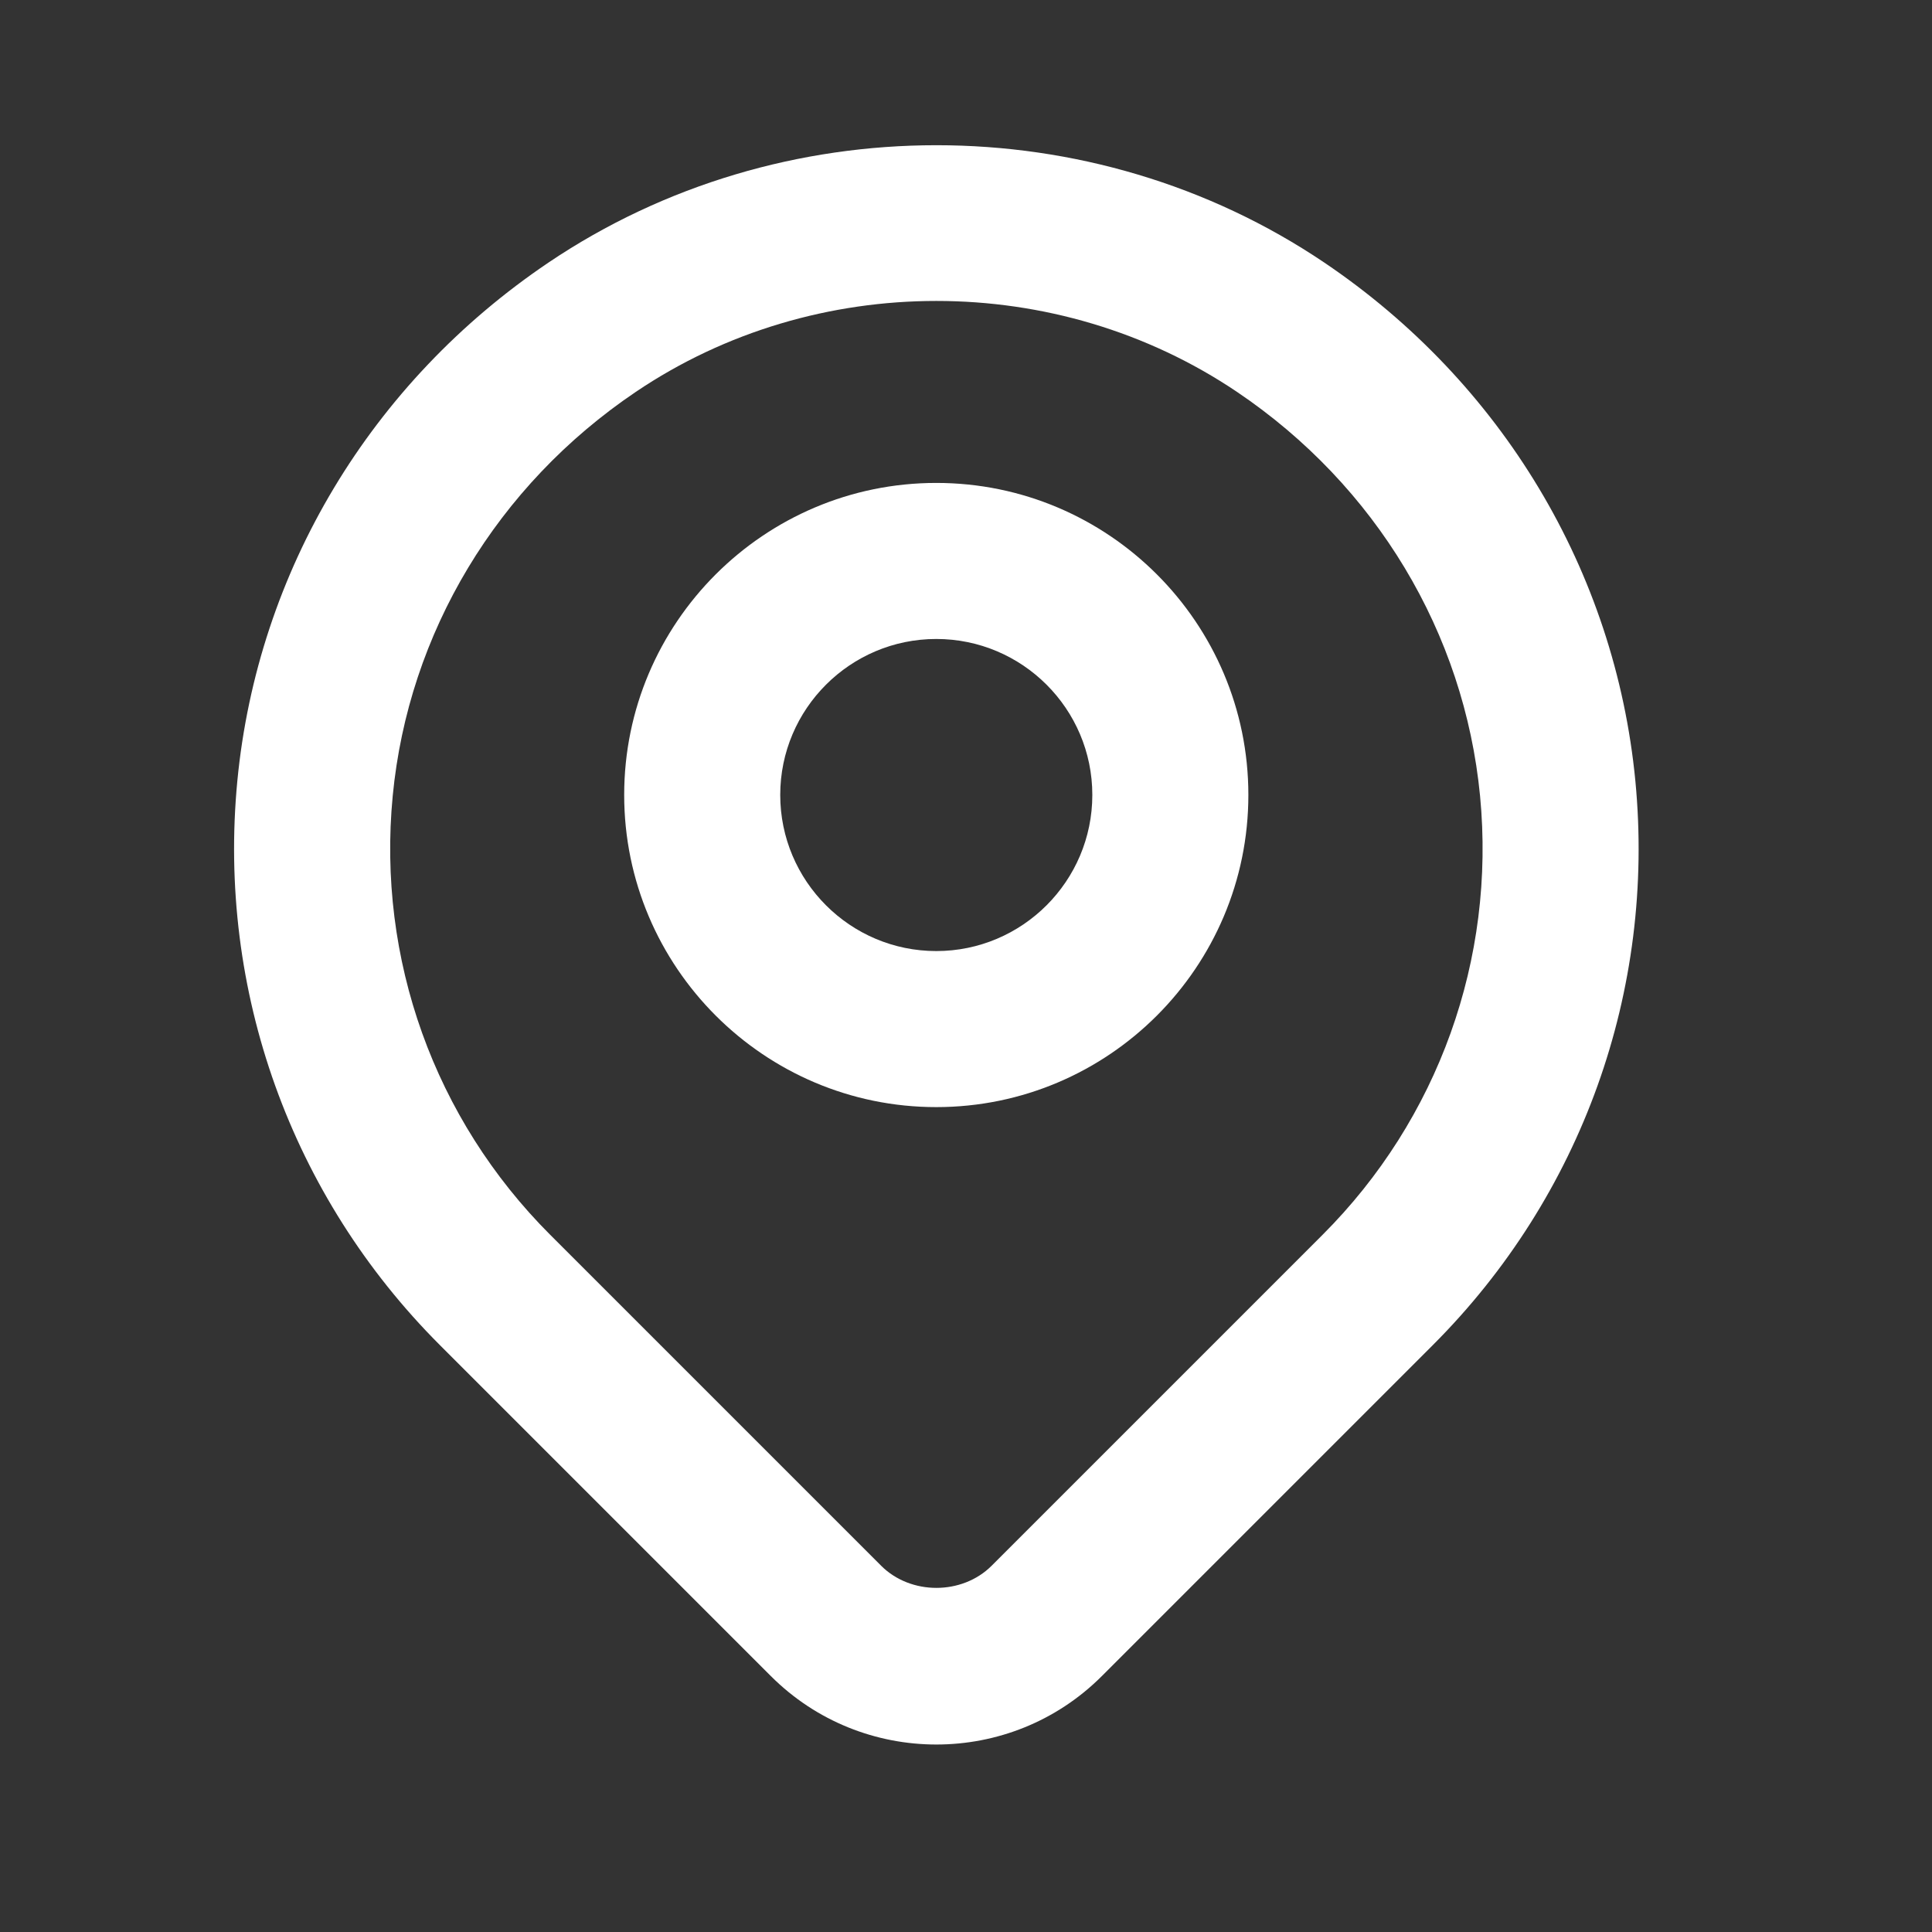
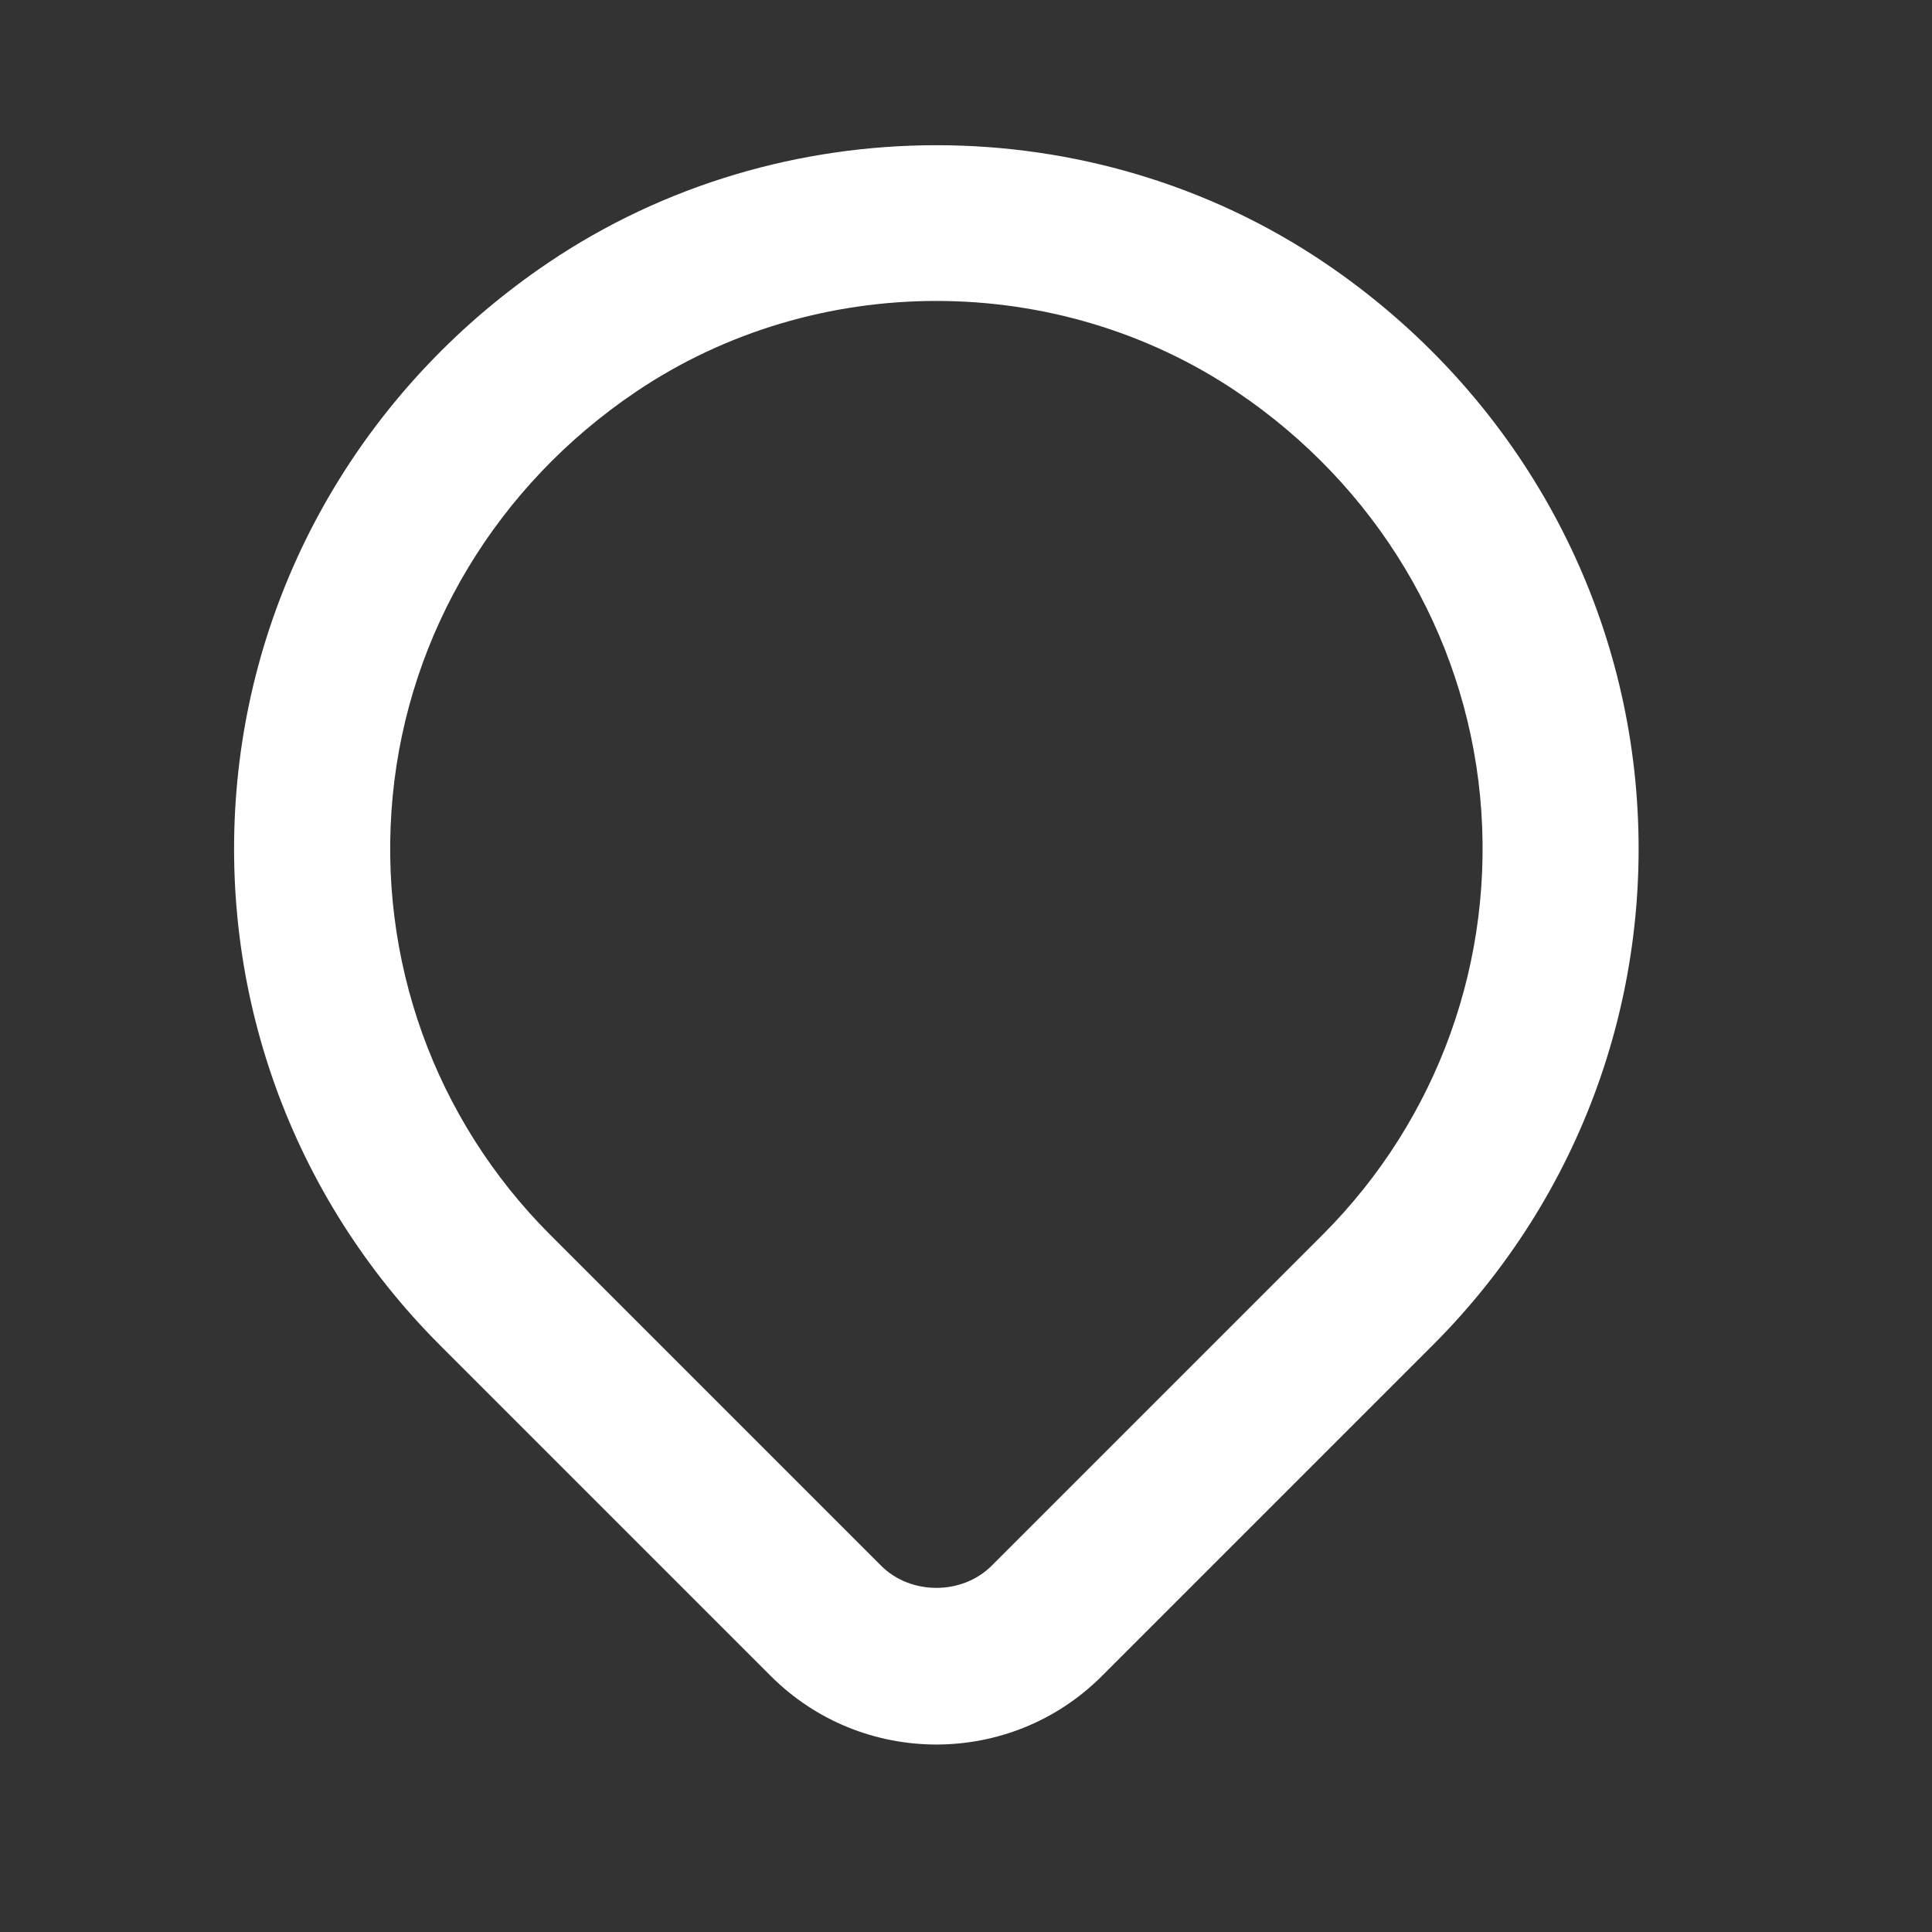
<svg xmlns="http://www.w3.org/2000/svg" width="26" height="26" viewBox="0 0 26 26" fill="none">
  <rect x="0" y="0" width="26" height="26" fill="#333333" stroke="none" />
  <path d="M12.601 23.477C11.795 23.477 10.988 23.17 10.374 22.556L5.919 18.101C3.917 16.098 2.923 13.332 3.194 10.509C3.466 7.688 4.992 5.145 7.382 3.533C10.504 1.428 14.699 1.428 17.821 3.533C20.21 5.146 21.736 7.688 22.008 10.509C22.279 13.332 21.286 16.098 19.283 18.101L14.828 22.556C14.214 23.17 13.408 23.477 12.601 23.477ZM12.601 4.05C11.184 4.05 9.766 4.457 8.556 5.274C6.689 6.534 5.496 8.515 5.285 10.711C5.074 12.906 5.846 15.059 7.404 16.617L11.859 21.072C12.256 21.468 12.947 21.468 13.344 21.072L17.799 16.617C19.356 15.06 20.129 12.906 19.918 10.711C19.706 8.516 18.515 6.534 16.647 5.274C15.436 4.458 14.019 4.05 12.601 4.05Z" fill="white" />
-   <path d="M12.6 14.899C10.284 14.899 8.4 13.015 8.4 10.698C8.4 8.382 10.284 6.499 12.6 6.499C14.917 6.499 16.8 8.382 16.8 10.698C16.8 13.015 14.917 14.899 12.6 14.899ZM12.6 8.599C11.442 8.599 10.5 9.54 10.5 10.698C10.5 11.857 11.442 12.799 12.6 12.799C13.758 12.799 14.7 11.857 14.7 10.698C14.7 9.54 13.758 8.599 12.6 8.599Z" fill="white" />
</svg>